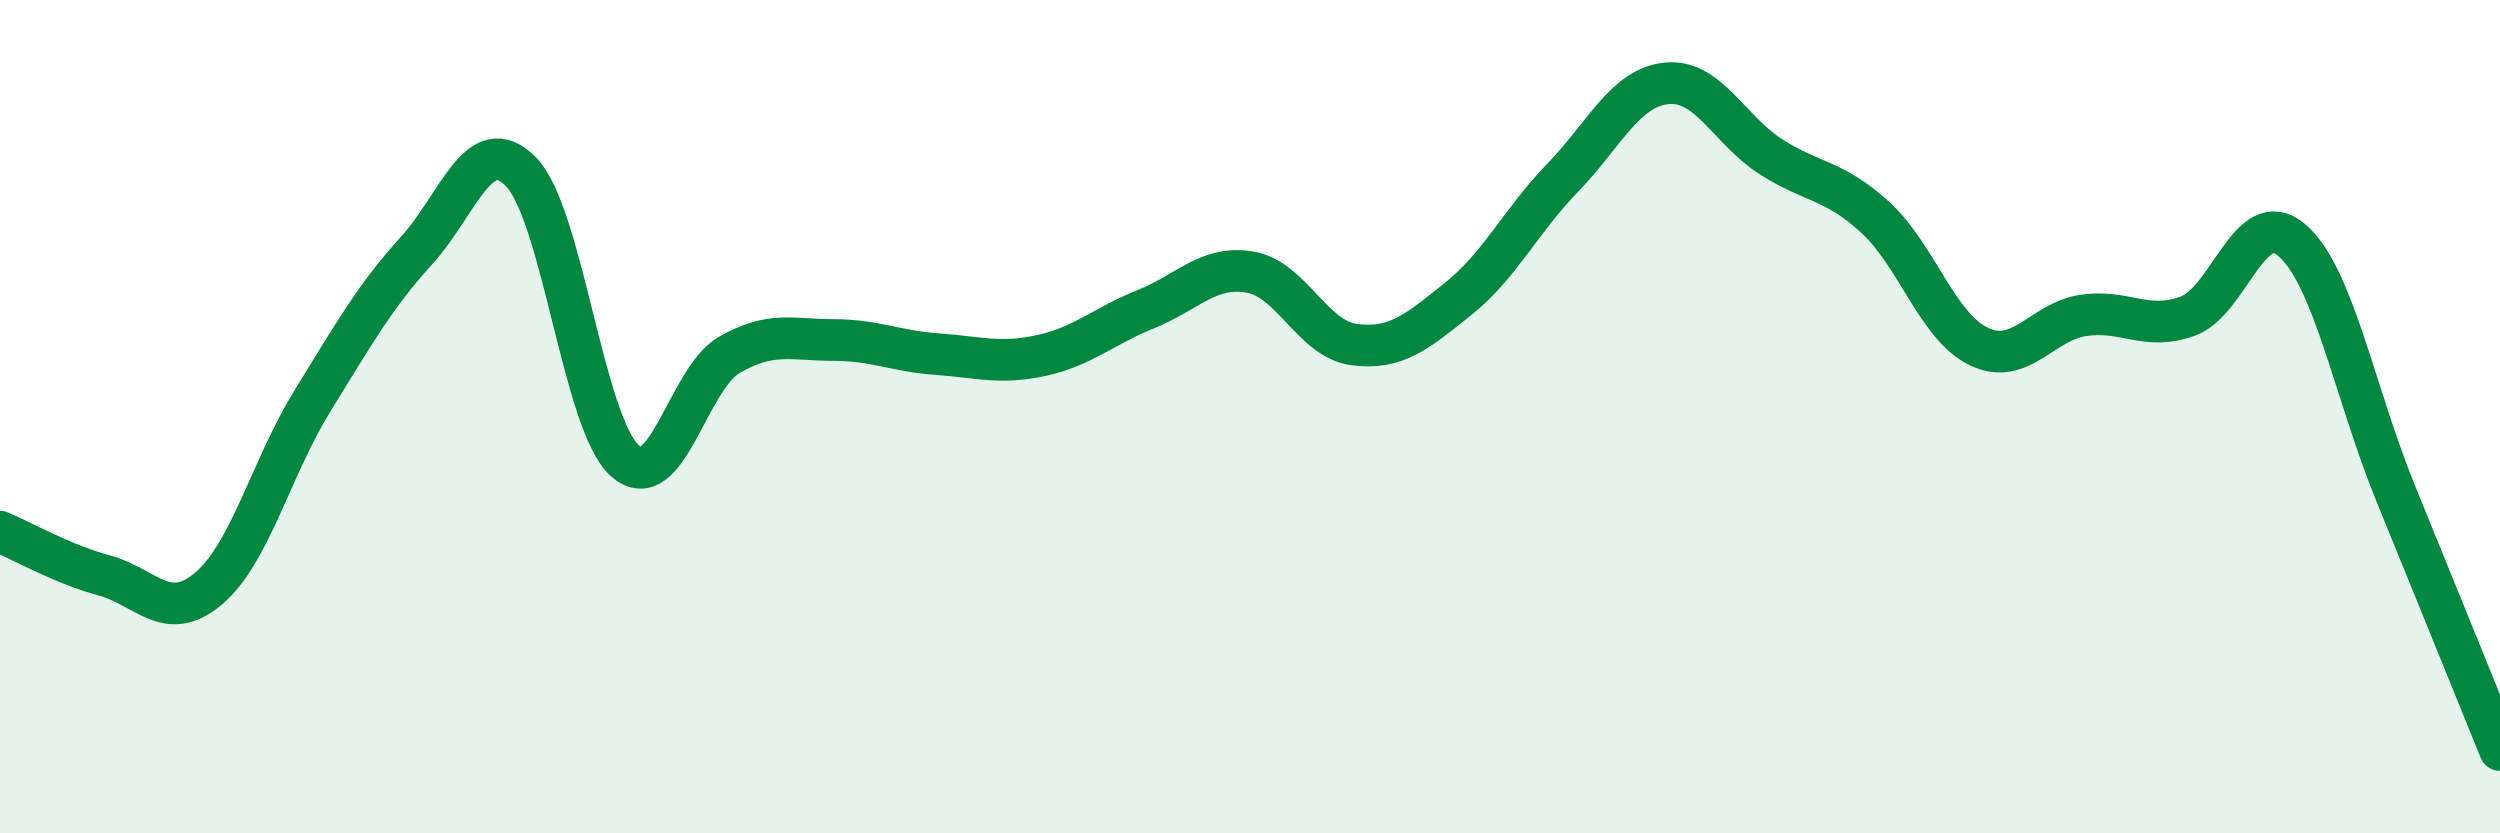
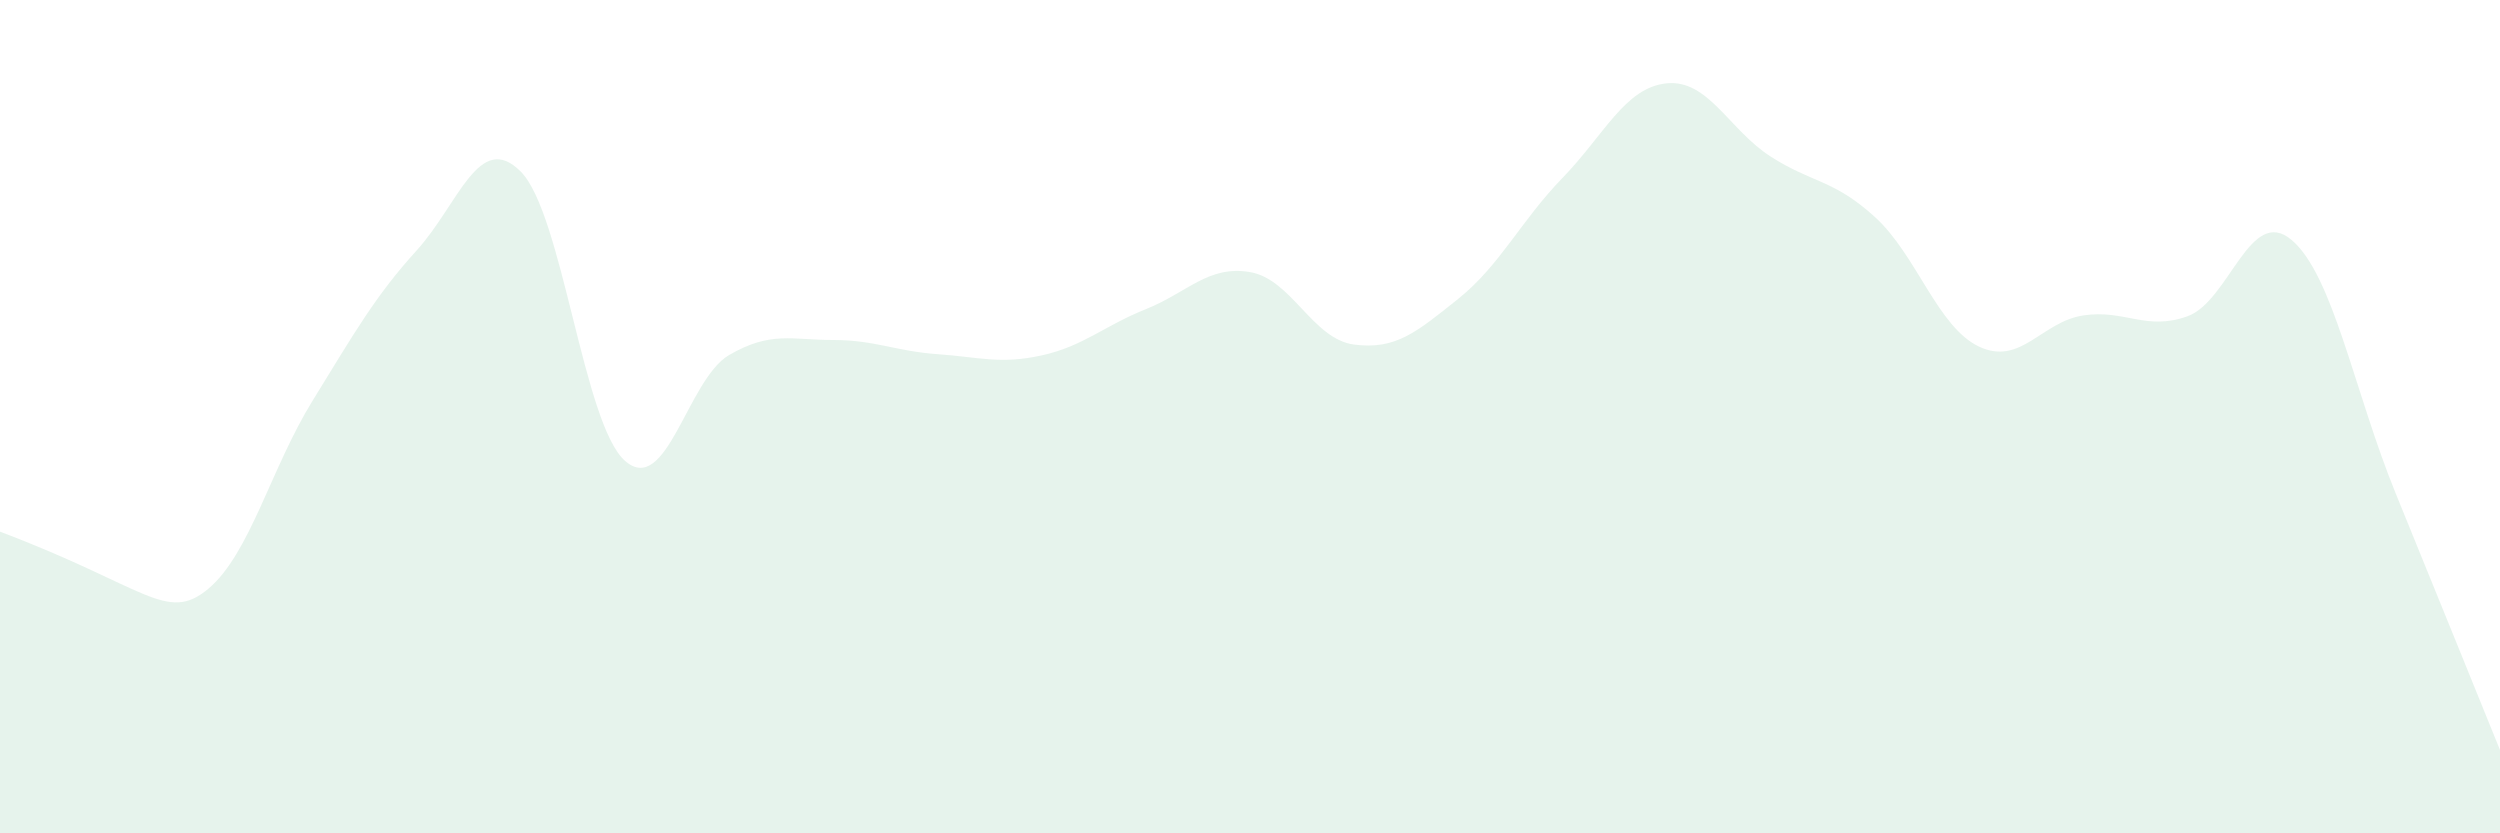
<svg xmlns="http://www.w3.org/2000/svg" width="60" height="20" viewBox="0 0 60 20">
-   <path d="M 0,12.76 C 0.5,12.97 1.5,13.54 2.5,13.81 C 3.5,14.08 4,14.97 5,14.13 C 6,13.29 6.5,11.24 7.5,9.62 C 8.5,8 9,7.11 10,6.01 C 11,4.91 11.5,3.11 12.5,4.12 C 13.5,5.13 14,10.18 15,11.06 C 16,11.94 16.5,9.1 17.5,8.52 C 18.5,7.94 19,8.16 20,8.16 C 21,8.16 21.5,8.43 22.5,8.5 C 23.5,8.57 24,8.75 25,8.53 C 26,8.31 26.5,7.82 27.5,7.42 C 28.5,7.02 29,6.36 30,6.53 C 31,6.7 31.5,8.14 32.5,8.27 C 33.5,8.4 34,7.97 35,7.17 C 36,6.37 36.5,5.3 37.5,4.27 C 38.5,3.24 39,2.1 40,2 C 41,1.9 41.5,3.12 42.5,3.76 C 43.5,4.4 44,4.3 45,5.21 C 46,6.12 46.5,7.85 47.5,8.32 C 48.5,8.79 49,7.72 50,7.57 C 51,7.42 51.5,7.95 52.5,7.59 C 53.5,7.23 54,4.91 55,5.76 C 56,6.61 56.5,9.4 57.5,11.85 C 58.5,14.3 59.5,16.77 60,18L60 20L0 20Z" fill="#008740" opacity="0.1" stroke-linecap="round" stroke-linejoin="round" />
-   <path d="M 0,12.76 C 0.5,12.97 1.5,13.54 2.5,13.81 C 3.5,14.08 4,14.97 5,14.13 C 6,13.29 6.5,11.24 7.5,9.62 C 8.5,8 9,7.11 10,6.01 C 11,4.91 11.5,3.11 12.5,4.12 C 13.5,5.13 14,10.18 15,11.06 C 16,11.94 16.5,9.1 17.5,8.52 C 18.5,7.94 19,8.16 20,8.16 C 21,8.16 21.5,8.43 22.5,8.5 C 23.5,8.57 24,8.75 25,8.53 C 26,8.31 26.5,7.82 27.5,7.42 C 28.5,7.02 29,6.36 30,6.53 C 31,6.7 31.5,8.14 32.5,8.27 C 33.5,8.4 34,7.97 35,7.17 C 36,6.37 36.5,5.3 37.5,4.27 C 38.5,3.24 39,2.1 40,2 C 41,1.9 41.5,3.12 42.5,3.76 C 43.5,4.4 44,4.3 45,5.21 C 46,6.12 46.5,7.85 47.5,8.32 C 48.5,8.79 49,7.72 50,7.57 C 51,7.42 51.5,7.95 52.5,7.59 C 53.5,7.23 54,4.91 55,5.76 C 56,6.61 56.5,9.4 57.5,11.85 C 58.5,14.3 59.5,16.77 60,18" stroke="#008740" stroke-width="1" fill="none" stroke-linecap="round" stroke-linejoin="round" />
+   <path d="M 0,12.76 C 3.5,14.08 4,14.97 5,14.13 C 6,13.29 6.5,11.24 7.5,9.62 C 8.5,8 9,7.11 10,6.01 C 11,4.91 11.5,3.11 12.5,4.12 C 13.5,5.13 14,10.18 15,11.06 C 16,11.94 16.5,9.1 17.5,8.52 C 18.5,7.94 19,8.16 20,8.16 C 21,8.16 21.5,8.43 22.5,8.5 C 23.5,8.57 24,8.75 25,8.53 C 26,8.31 26.5,7.82 27.5,7.42 C 28.5,7.02 29,6.36 30,6.53 C 31,6.7 31.5,8.14 32.5,8.27 C 33.5,8.4 34,7.97 35,7.17 C 36,6.37 36.5,5.3 37.5,4.27 C 38.5,3.24 39,2.1 40,2 C 41,1.9 41.5,3.12 42.5,3.76 C 43.5,4.4 44,4.3 45,5.21 C 46,6.12 46.5,7.85 47.5,8.32 C 48.5,8.79 49,7.72 50,7.57 C 51,7.42 51.5,7.95 52.5,7.59 C 53.5,7.23 54,4.91 55,5.76 C 56,6.61 56.5,9.4 57.5,11.85 C 58.5,14.3 59.5,16.77 60,18L60 20L0 20Z" fill="#008740" opacity="0.1" stroke-linecap="round" stroke-linejoin="round" />
</svg>